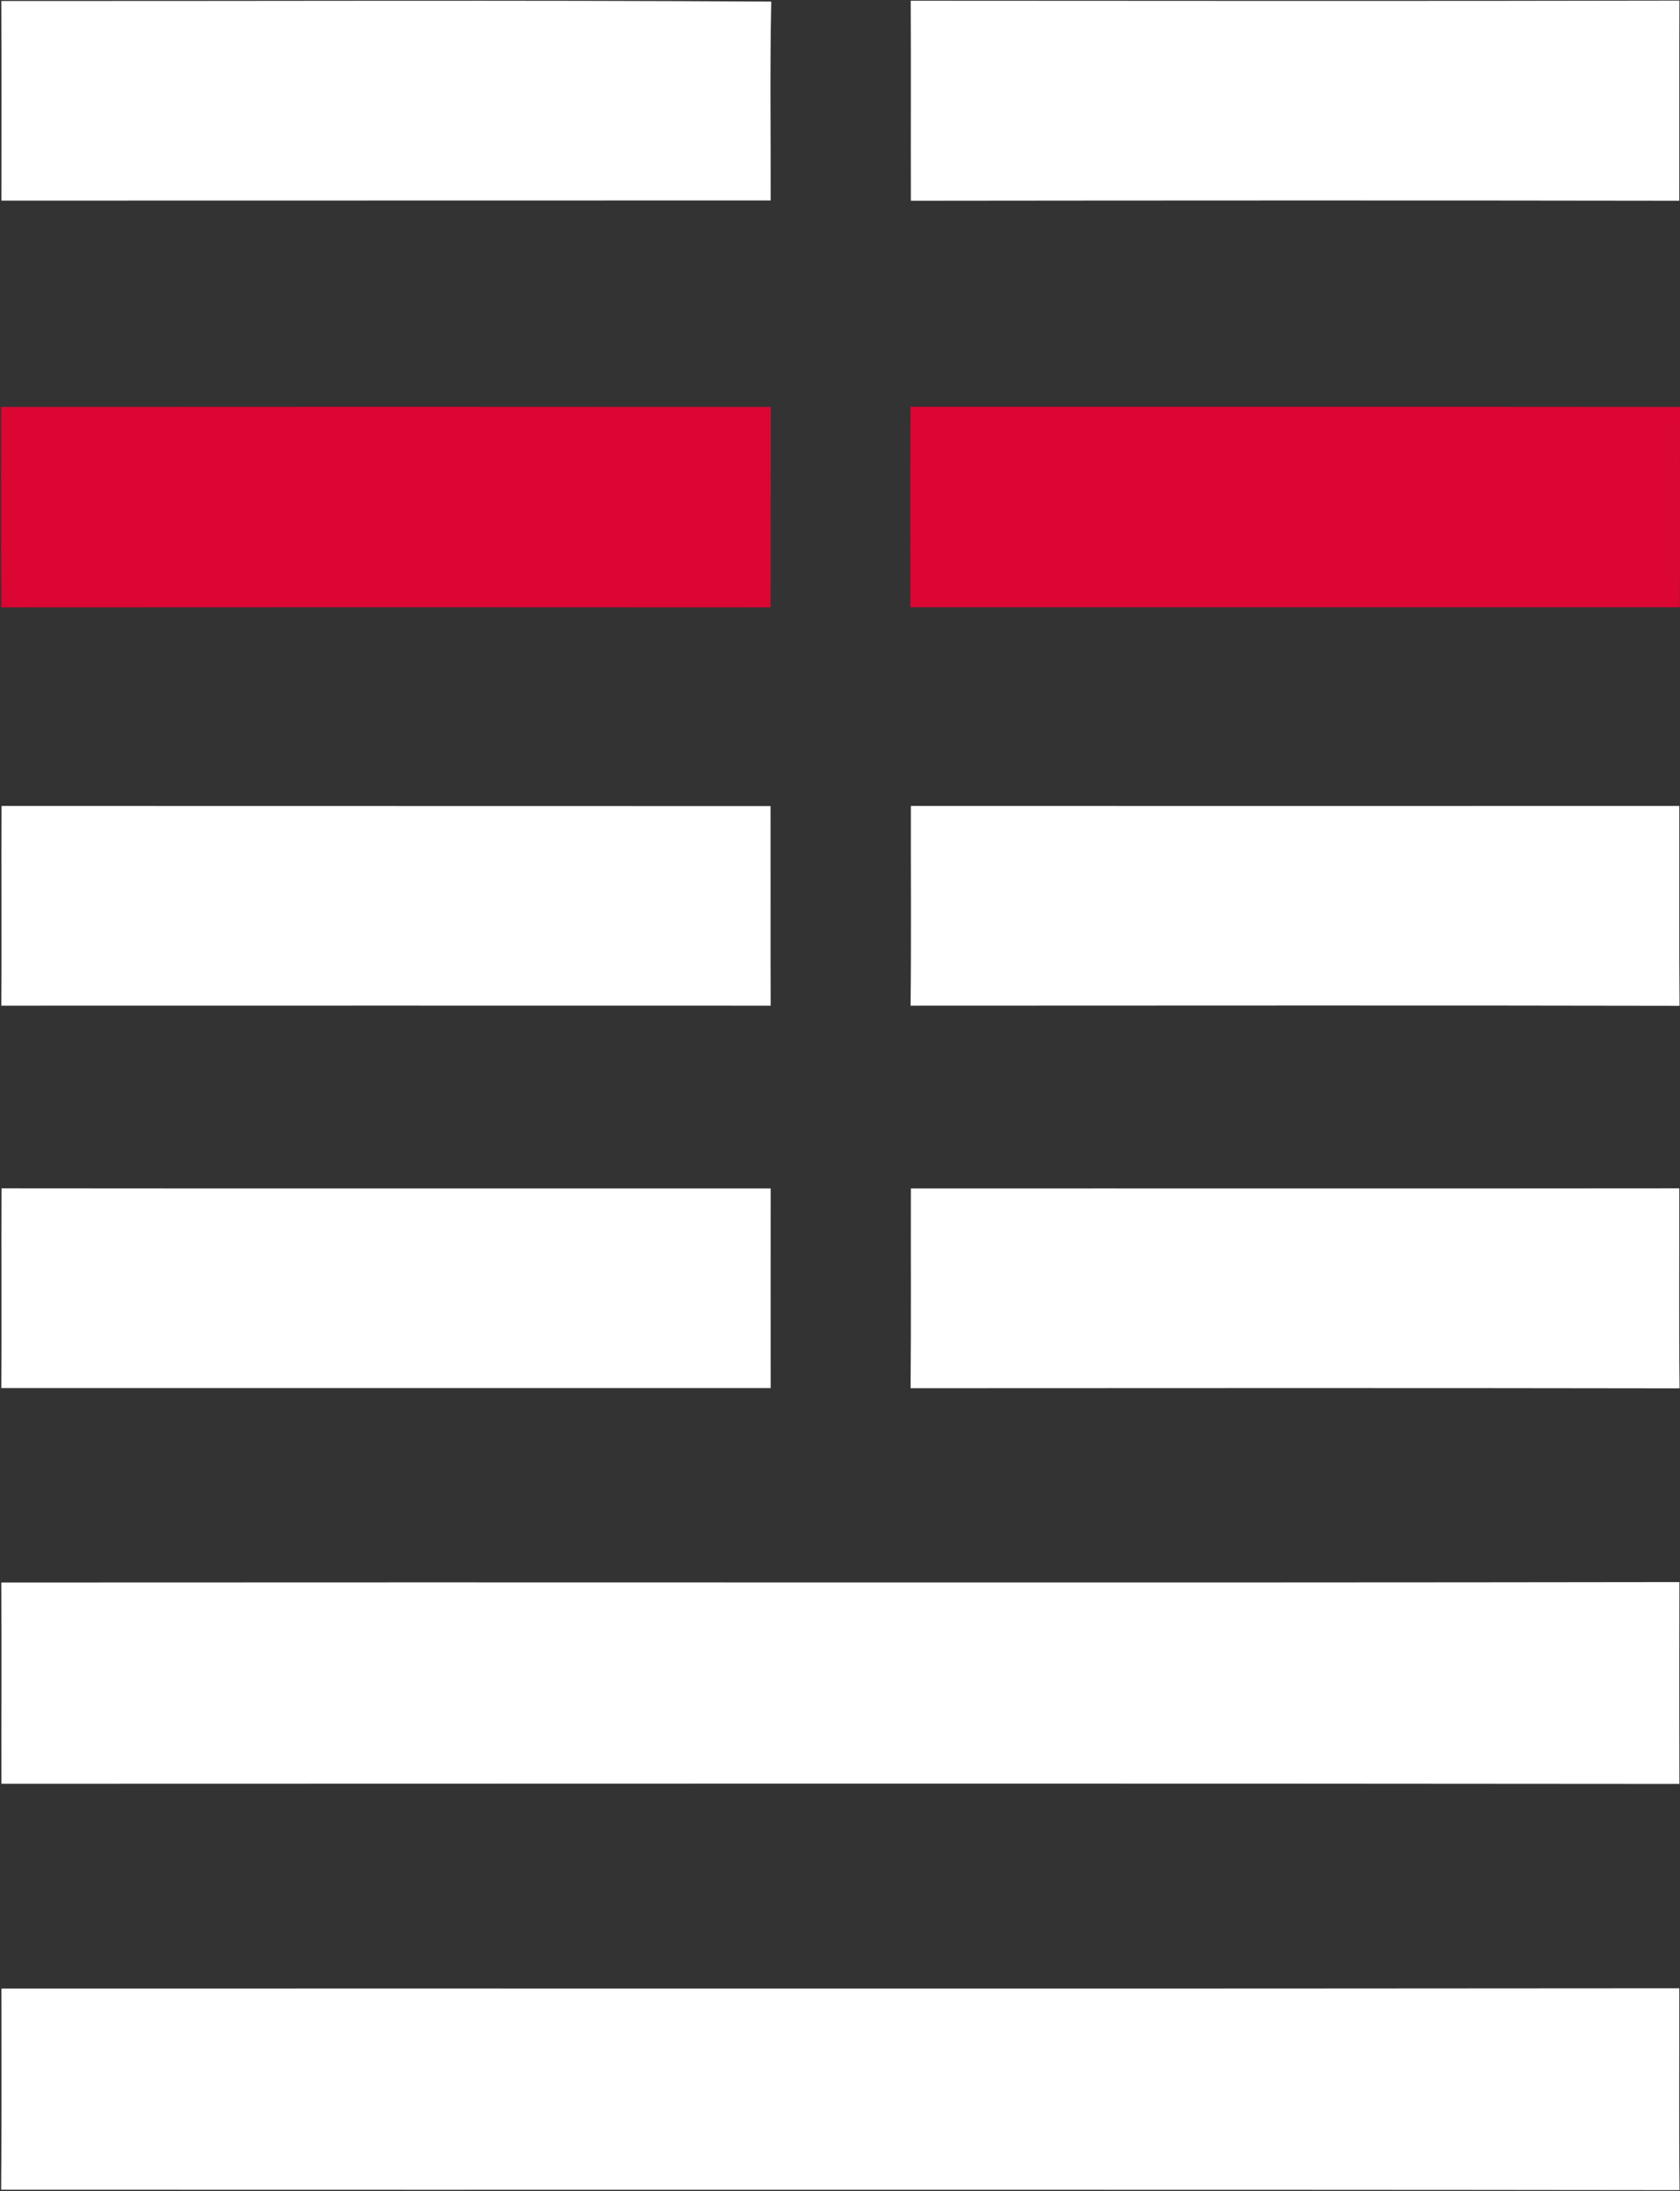
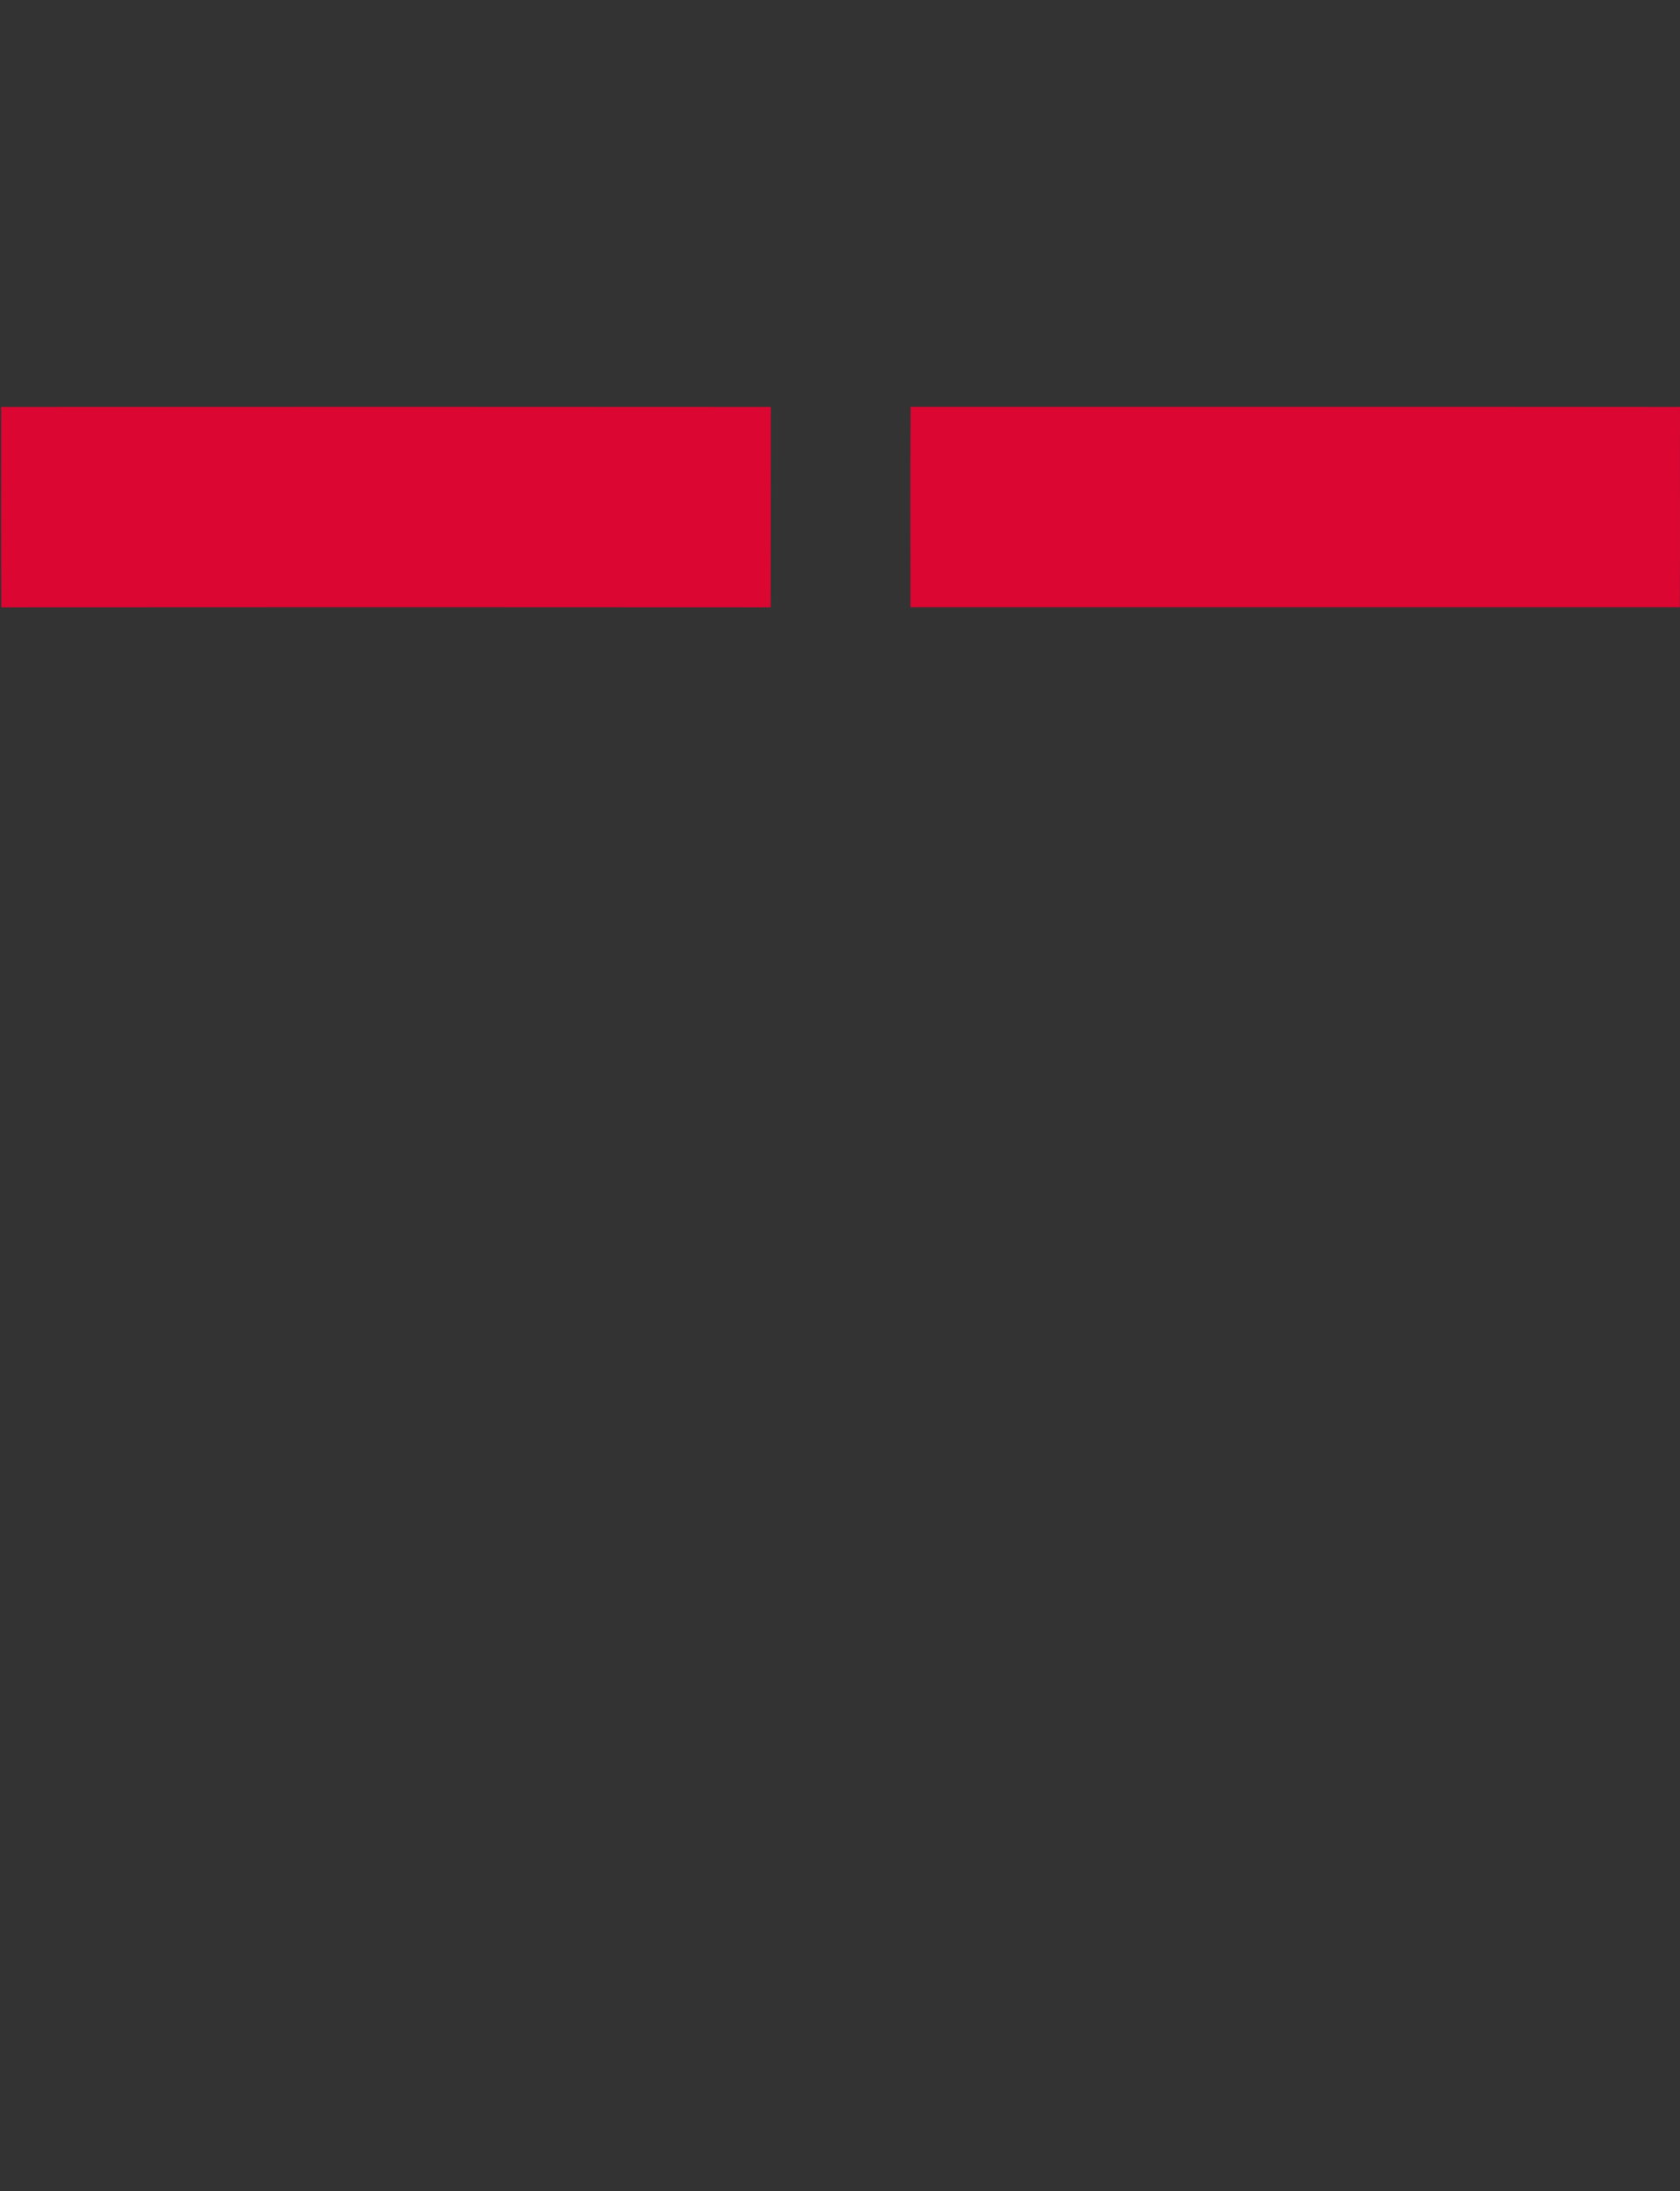
<svg xmlns="http://www.w3.org/2000/svg" version="1.2" viewBox="0 0 1171 1527" width="1171" height="1527">
  <rect x="0" y="0" width="1171" height="1527" fill="#333333" stroke="none" />
  <title>aptorum_hori_HQ-svg</title>
  <style>
		.s0 { fill: #ffffff } 
		.s1 { fill: #db0632 } 
	</style>
  <g id="#040302ff">
-     <path id="Layer" class="s0" d="m0.9 0.7c178.9 0.1 357.8-0.7 536.7 0.4-1 46.2-0.3 92.4-0.4 138.6q-268.1 0.1-536.2 0.1c0-46.4 0.2-92.8-0.1-139.1zm633.9-0.2c178.6 0.1 357.2 0.3 535.8-0.1-0.2 46.5 0 93-0.1 139.5-178.5-0.3-357.1-0.2-535.6 0-0.1-46.5 0.1-93-0.1-139.4zm-633.9 700.4c0.4-46.4-0.1-92.8 0.2-139.2 178.7 0.1 357.3 0 536 0.1 0.1 46.3-0.1 92.7 0.1 139.1-178.8 0-357.5-0.1-536.3 0zm634-139.2c178.5 0 357.1 0.1 535.6 0 0.1 46.4-0.2 92.9 0.2 139.3-178.7-0.4-357.4-0.1-536-0.1 0.5-46.4 0.1-92.8 0.2-139.2zm-634 405.7c0.4-46.4-0.1-92.8 0.2-139.2 178.7 0.2 357.4 0 536.1 0.1 0 46.4-0.1 92.7 0 139.1q-268.1 0-536.3 0zm634-139.1c178.5-0.1 357.1 0.1 535.6-0.1 0.1 46.4-0.3 92.9 0.2 139.4-178.7-0.3-357.4-0.2-536-0.1 0.4-46.4 0.1-92.8 0.2-139.2zm-634 274.6c389.9-0.3 779.8 0.3 1169.7-0.3q-0.2 70.3 0 140.7c-389.9-0.4-779.7-0.2-1169.6-0.1-0.1-46.8 0.2-93.6-0.1-140.3zm0.1 283c389.9-0.1 779.7 0.2 1169.5-0.2 0.1 46.9-0.3 93.8 0.2 140.7-389.9-0.5-779.9-0.1-1169.9-0.3 0.4-46.7 0.2-93.5 0.2-140.2z" />
-   </g>
+     </g>
  <g id="#db0632ff">
    <path id="Layer" class="s1" d="m0.8 283.6q268.2-0.2 536.5 0c-0.1 46.5 0 93.1-0.1 139.7q-268.2-0.2-536.3 0c-0.3-46.6-0.1-93.1-0.1-139.7zm633.8 139.6c0-46.6-0.2-93.2 0.1-139.7 178.7 0.1 357.5-0.1 536.3 0.1-0.1 46.5 0.1 93.1-0.1 139.6-178.7 0-357.6 0-536.3 0z" />
  </g>
</svg>